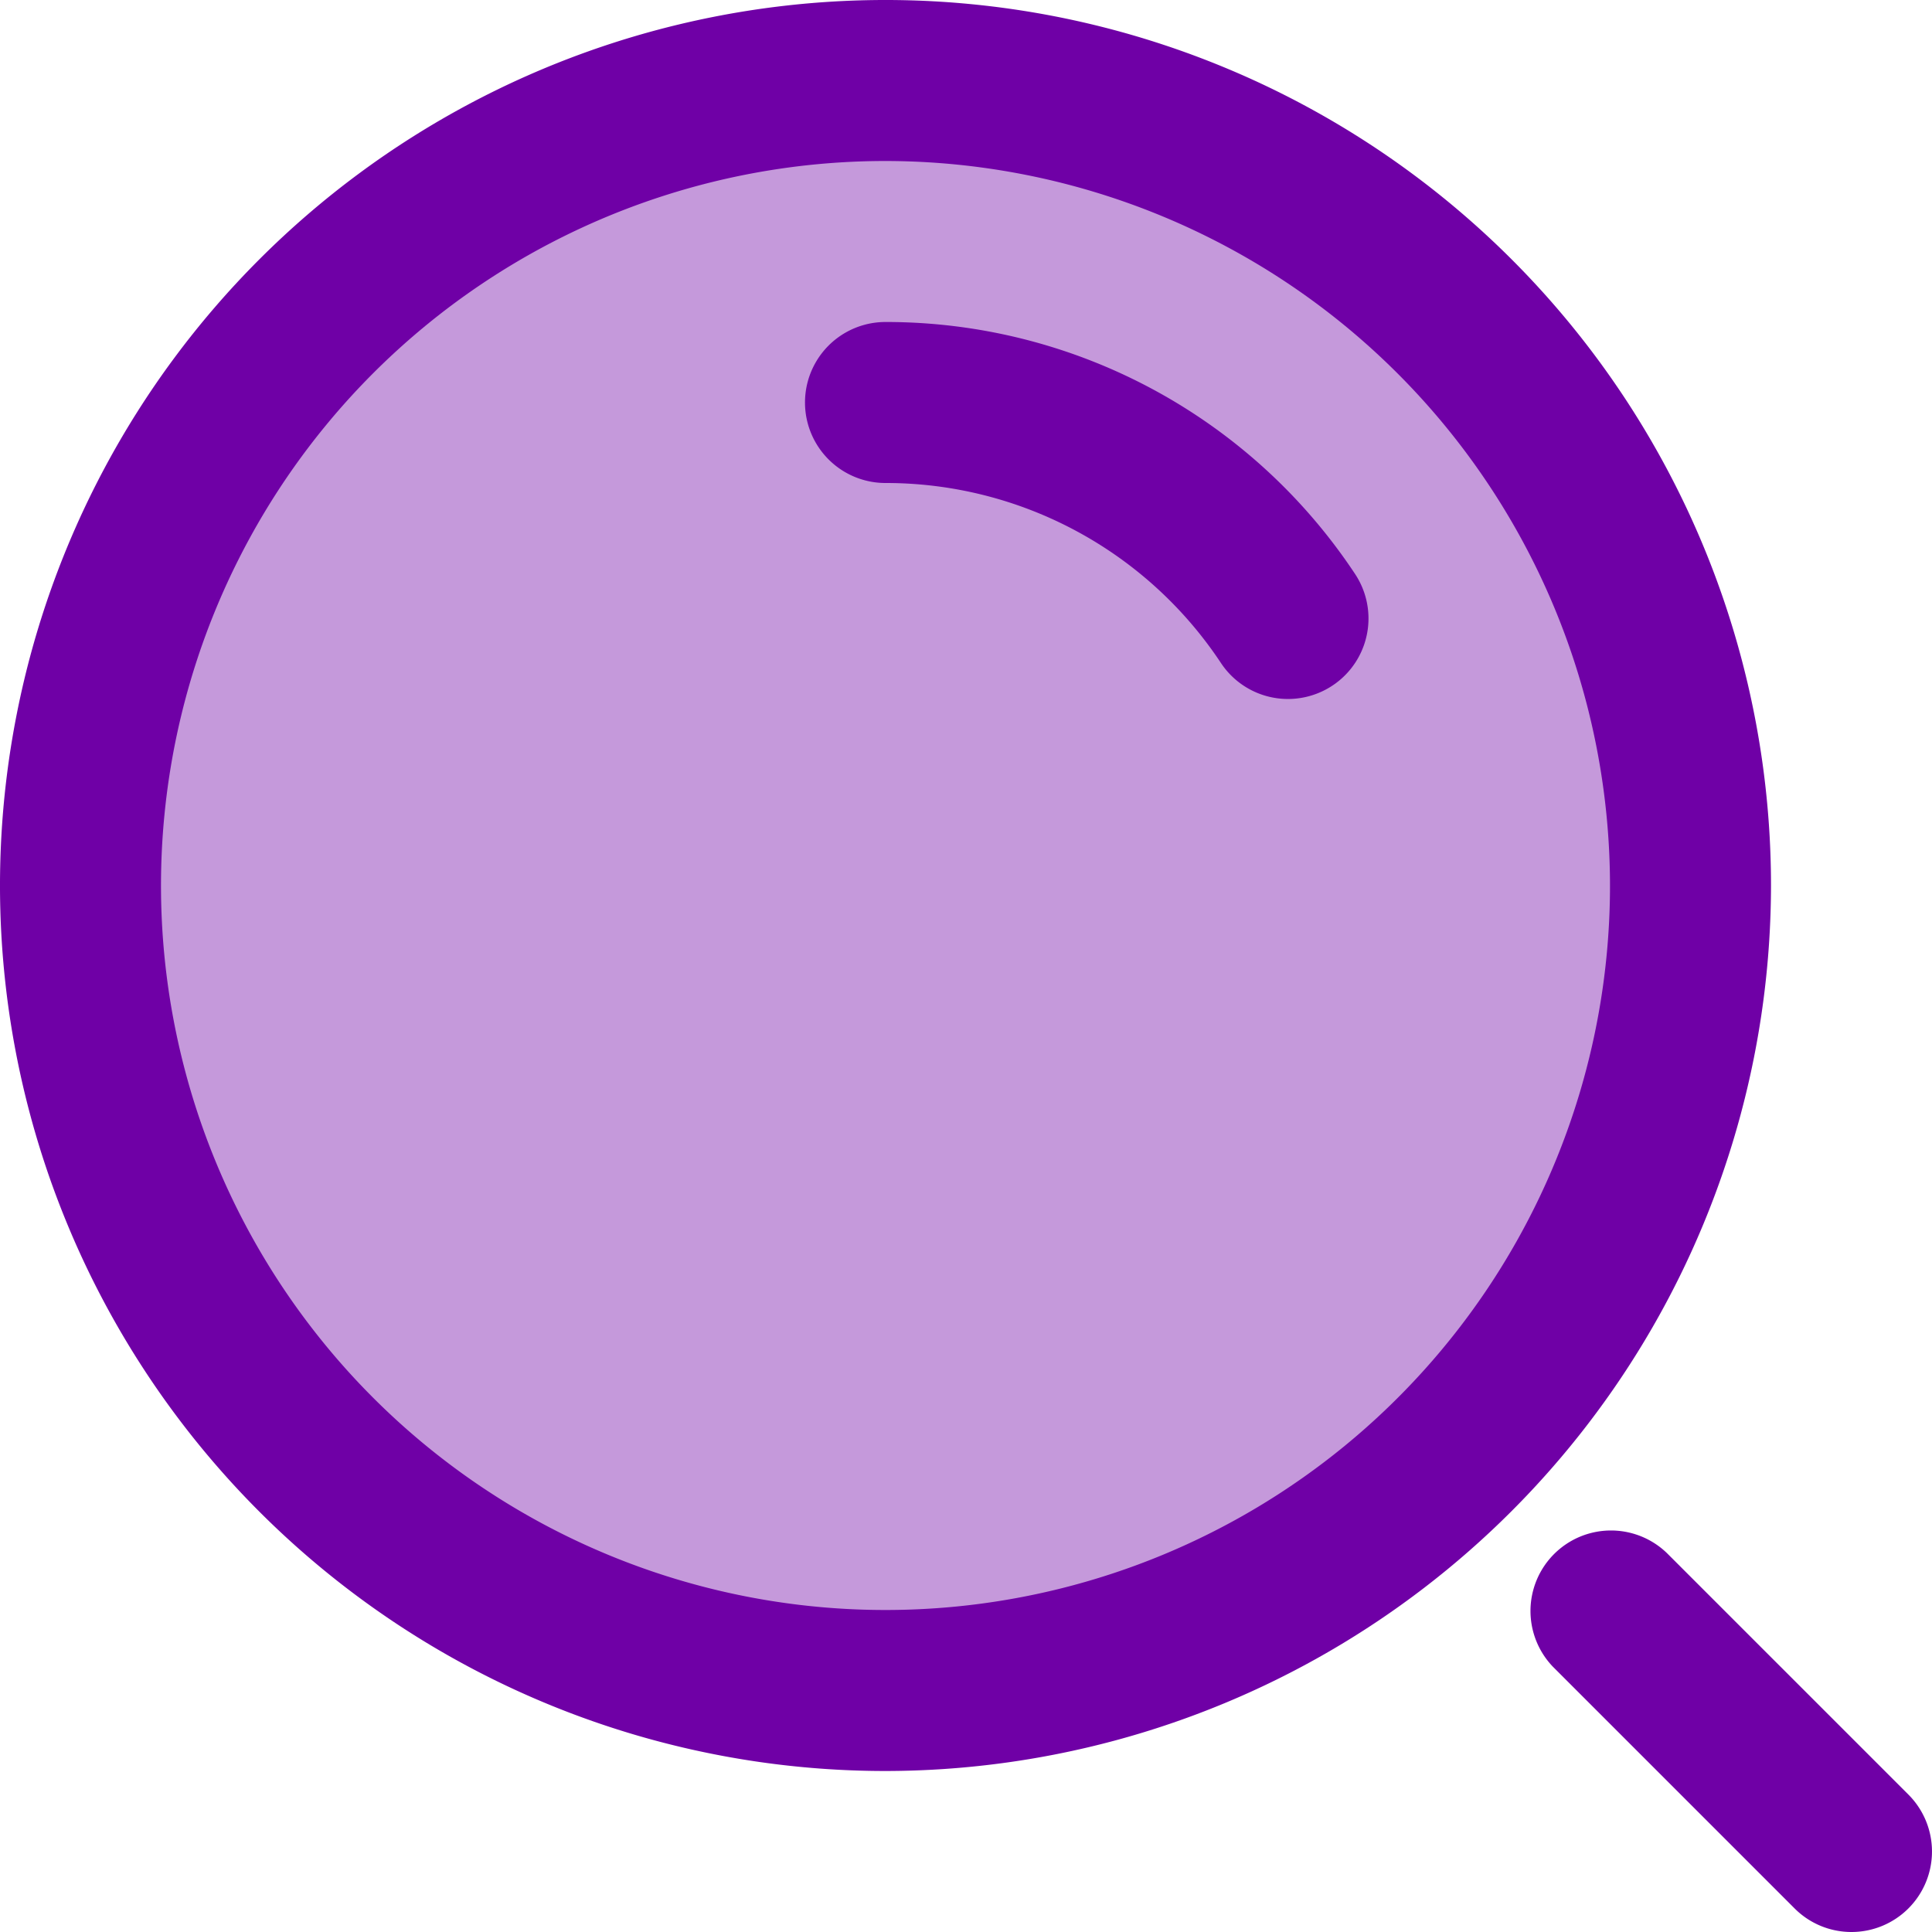
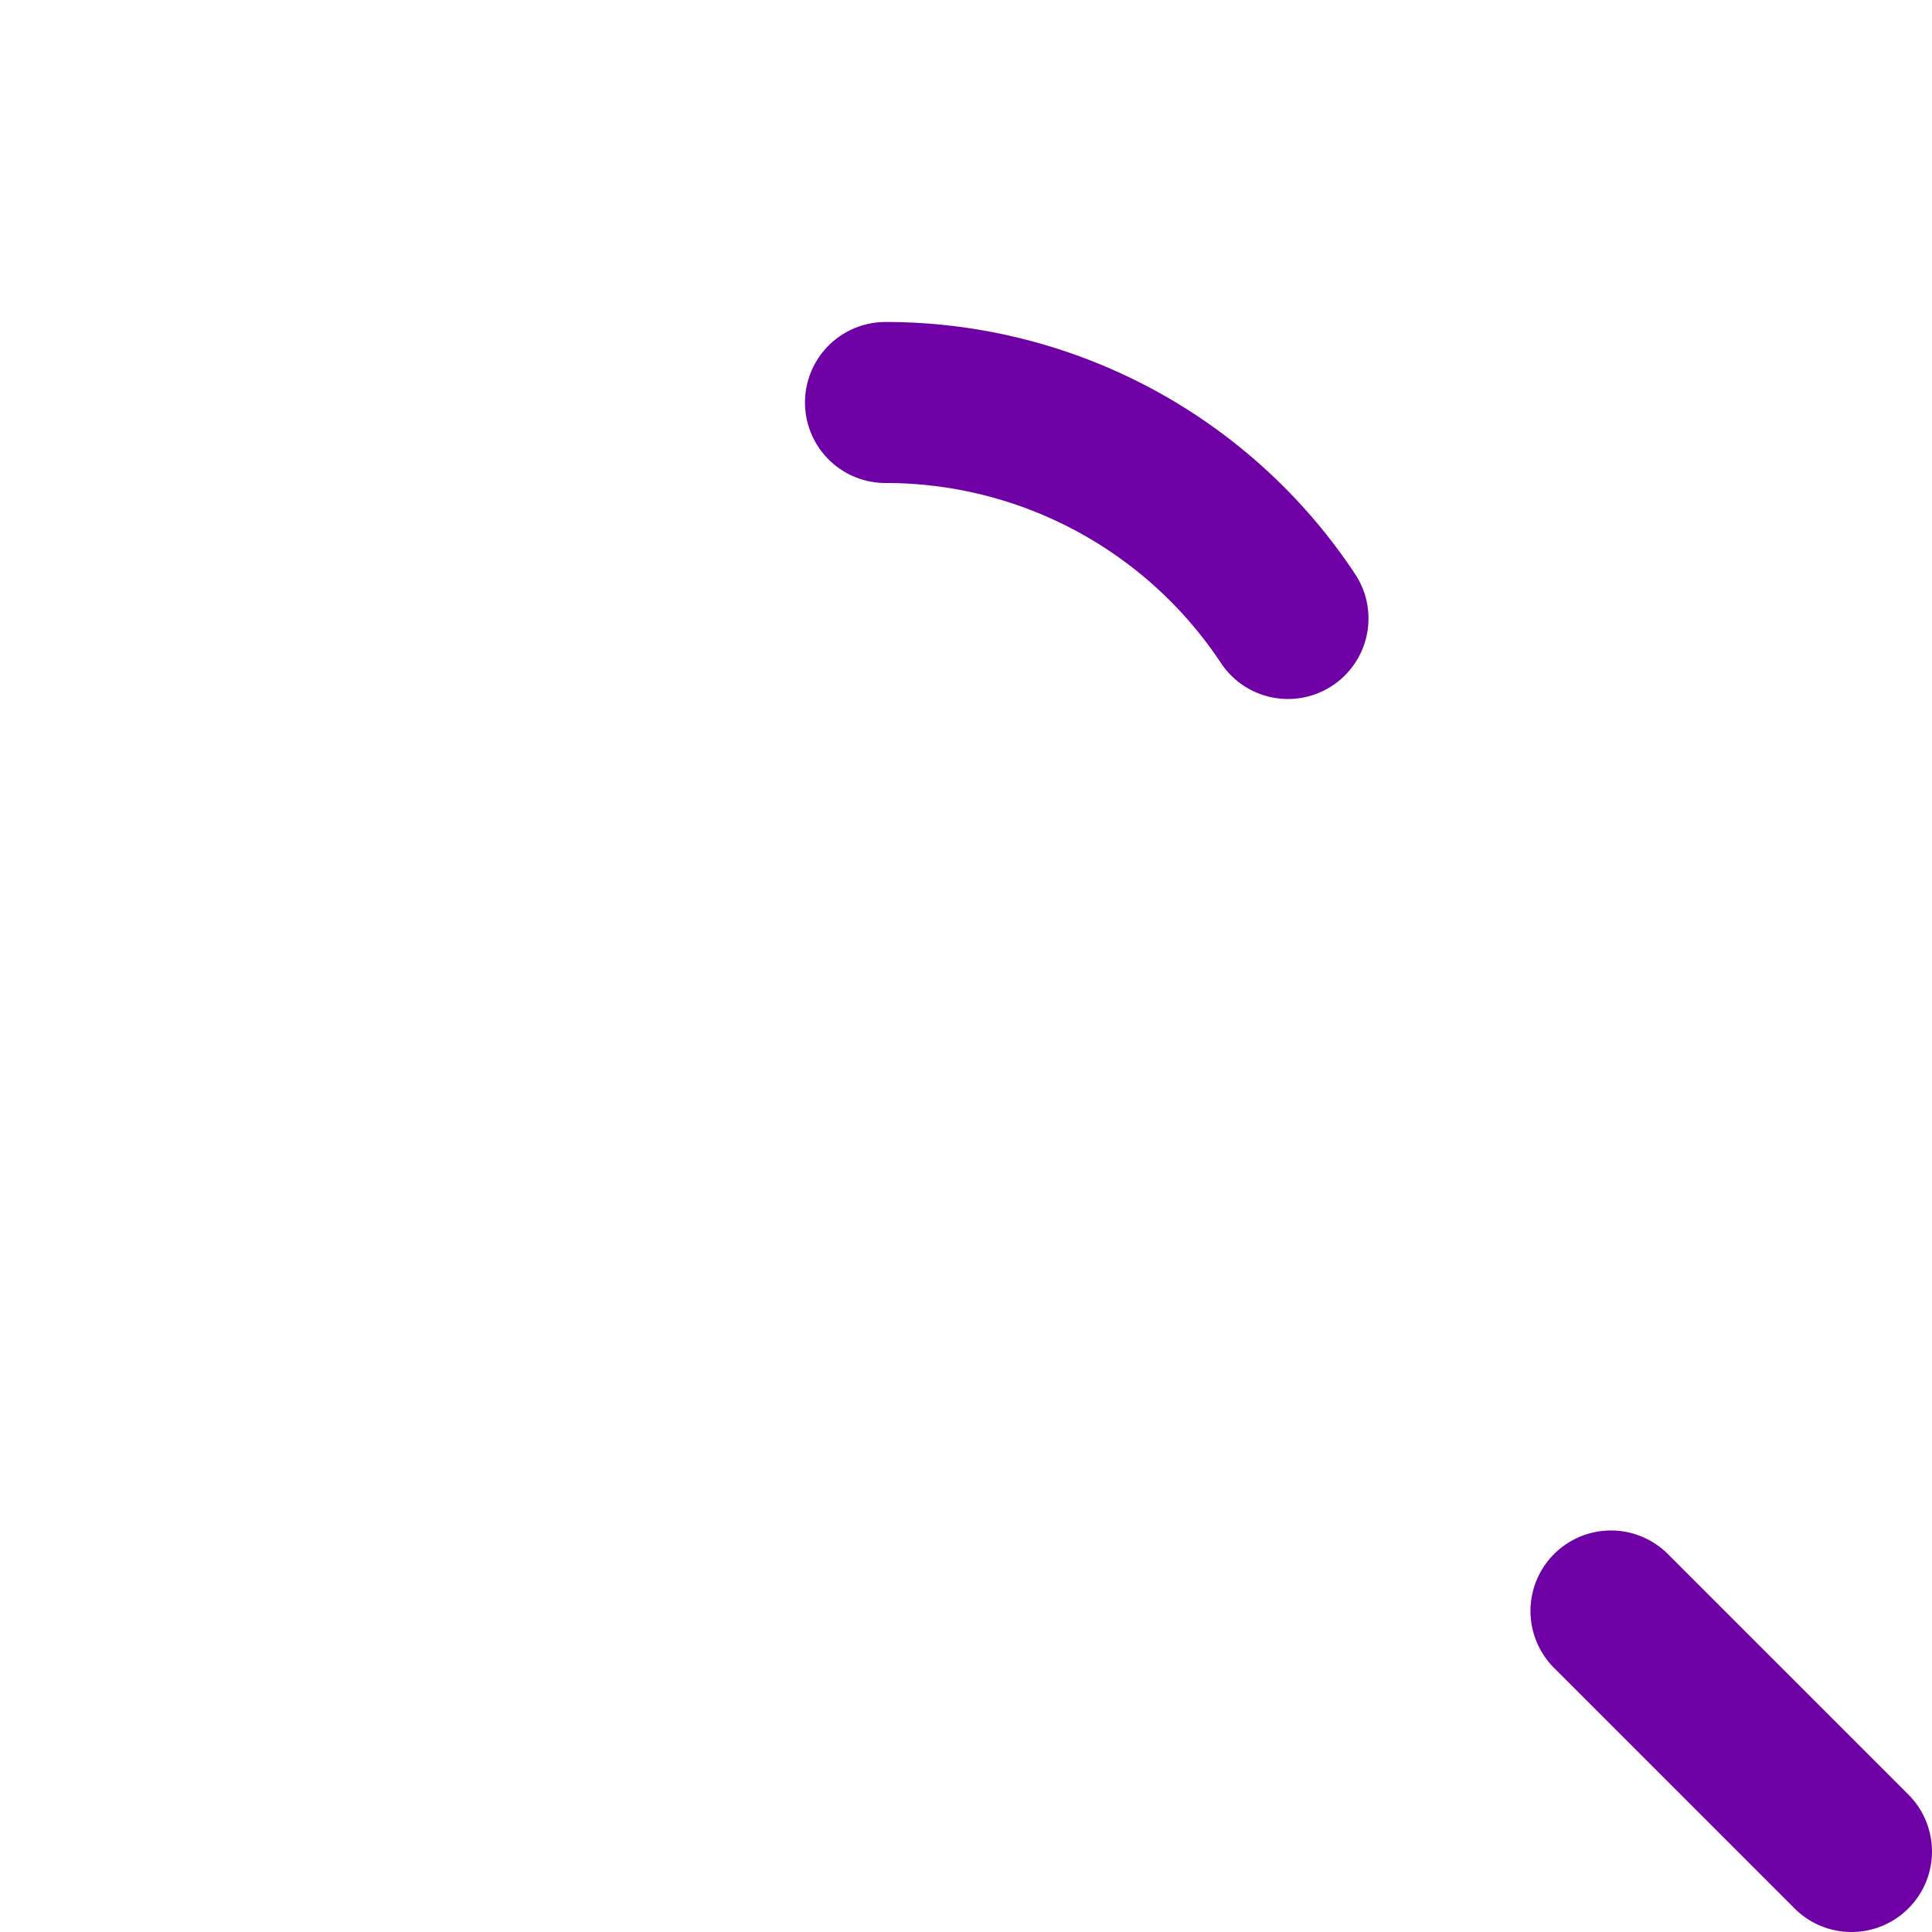
<svg xmlns="http://www.w3.org/2000/svg" version="1.1" width="512" height="512" x="0" y="0" viewBox="0 0 24 24" style="enable-background:new 0 0 512 512" xml:space="preserve" class="">
  <g>
    <linearGradient id="a" x1="18.071" x2="3.929" y1="18.071" y2="3.929" gradientUnits="userSpaceOnUse">
      <stop stop-opacity="1" stop-color="#c599db" offset="0" />
      <stop stop-opacity="1" stop-color="#c599db" offset="0.117" />
      <stop stop-opacity="1" stop-color="#c599db" offset="0.503" />
      <stop stop-opacity="1" stop-color="#c599db" offset="0.817" />
      <stop stop-opacity="1" stop-color="#c599db" offset="1" />
    </linearGradient>
-     <circle cx="11" cy="11" r="10" fill="url(#a)" data-name="Layer 7" opacity="1" data-original="url(#a)" class="" />
    <g fill="#212529" data-name="Layer 5">
-       <path d="M11 22a11 11 0 1 1 11-11 11.012 11.012 0 0 1-11 11zm0-20a9 9 0 1 0 9 9 9.01 9.01 0 0 0-9-9z" fill="#6f00a6" opacity="1" data-original="#212529" class="" />
      <path d="M23 24a.997.997 0 0 1-.707-.293l-3-3a1 1 0 0 1 1.414-1.414l3 3A1 1 0 0 1 23 24zM16.001 8.683a.998.998 0 0 1-.834-.447A4.994 4.994 0 0 0 11 6a1 1 0 0 1 0-2 6.988 6.988 0 0 1 5.833 3.13 1 1 0 0 1-.832 1.553z" fill="#6f00a6" opacity="1" data-original="#212529" class="" />
    </g>
  </g>
</svg>